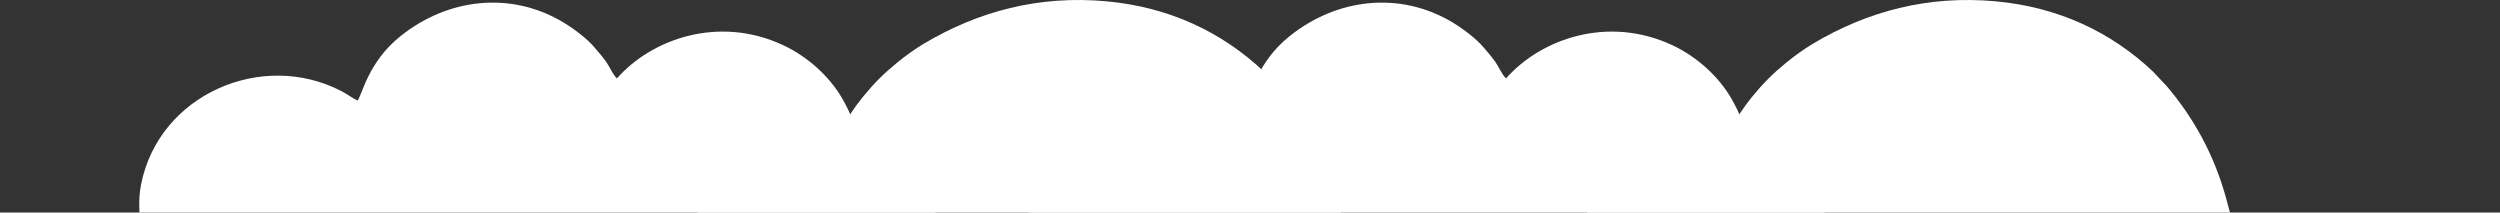
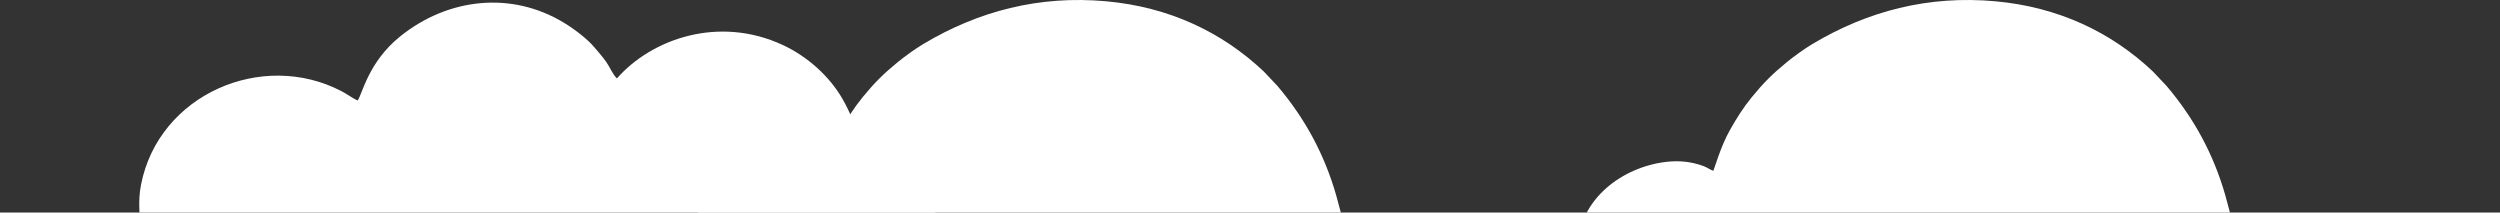
<svg xmlns="http://www.w3.org/2000/svg" viewBox="0 0 1200 102" fill="none">
  <rect x="0" y="0" width="1200" height="102" fill="#333333" stroke="none" />
  <path fill-rule="evenodd" clip-rule="evenodd" d="M330.483 118.316C328.756 118.636 321.257 118.068 318.834 118.039C307.268 117.897 297.12 118.924 285.888 121.106C270.476 124.097 252.41 132.589 242.571 143.132C241.661 144.104 240.655 145.219 239.775 146.246C227.167 160.96 222.807 181.372 229.065 200.329C231.305 207.12 235.034 214.381 239.253 219.565L247.83 228.712C255.054 235.841 268.514 242.792 278.414 245.608C299.541 251.616 320.604 251.076 342.163 246.009C345.455 245.237 348.41 244.45 351.634 243.554C354.075 242.873 358.498 241.164 360.597 240.873C361.596 242.123 364.399 248.285 368.763 253.546C373.5 259.255 372.679 257.788 376.393 261.674C378.11 263.466 377.841 262.917 379.109 264.13C380.739 265.689 383.2 267.241 385.202 268.646C387.242 270.082 389.418 271.178 391.755 272.476C395.729 274.683 402.044 276.946 406.999 278.057C427.691 282.683 448.183 277.01 464.055 264.792L469.881 260.17C471.651 260.748 476.177 262.975 479.585 264.185C490.814 268.177 503.158 269.954 515.263 268.351C525.619 266.983 537.575 263.321 546.333 258.483L555.173 253.711C556.254 255.422 560.465 259.142 562.322 260.586C563.656 261.623 564.933 262.646 566.375 263.693C586.446 278.201 613.874 283.222 639.253 280.234C655.742 278.293 669.823 273.473 682.102 266.694C687.883 263.502 698.296 256.027 702.084 251.645C703.177 250.381 704.282 249.325 705.371 248.031C706.509 246.683 707.396 245.619 708.463 244.242C709.488 242.917 710.265 241.63 711.314 240.218C717.96 239.462 723.133 239.252 729.519 237.755C735.102 236.446 740.011 234.715 744.756 232.399C765.334 222.359 776.282 202.571 772.232 179.991C771.184 174.144 769.411 169.78 767.032 164.906C764.295 159.303 762.005 157.124 758.58 152.971C752.964 146.159 742.176 140.214 732.964 137.554C722.662 134.578 715.173 134.946 705.006 135.919C703.583 136.053 703.065 134.837 702.081 134.042C701.096 133.248 700.597 132.505 699.634 131.569C698.688 130.647 697.76 130.046 696.833 129.183C690.8 123.58 682.981 118.585 675.566 114.651C669.145 111.245 660.302 108.203 652.906 106.56C650.933 106.123 645.667 105.46 644.351 104.859L641.466 94.108C635.868 74.345 626.503 56.954 613.178 41.267L606.613 34.309C586.5 15.347 561.188 3.369 531.014 0.619C498.891 -2.31 469.709 5.263 443.145 21.143C439.414 23.373 434.326 27.034 431.005 29.744C424.038 35.427 419.599 39.886 414.117 46.597C409.956 51.693 406.886 56.549 403.36 62.833C399.193 70.261 395.985 81.343 395.619 82.003C394.298 81.595 392.648 80.374 390.959 79.74C385.102 77.547 379.061 76.957 372.708 77.733C352.123 80.247 331.385 95.245 330.49 118.316H330.483Z" fill="white" />
  <path fill-rule="evenodd" clip-rule="evenodd" d="M412.057 91.662C414.269 73.41 412.307 61.184 404.298 47.32C398.187 36.738 387.784 27.213 375.826 21.64C344.997 7.274 312.787 18.666 296.128 37.637C293.993 35.597 292.785 32.262 290.995 29.724C289.091 27.033 287.105 24.848 285.171 22.552C281.976 18.772 275.87 14.058 270.732 10.935C245.332 -4.493 214.794 -0.872 192.026 17.521C176.697 29.905 173.971 45.122 171.65 48.263C169.483 47.311 166.798 45.263 163.89 43.752C125.865 23.94 76.228 45.298 67.714 88.565C66.015 97.195 67.401 102.319 66.983 110.055C49.224 111.17 37.812 114.474 26.409 123.298C-32.691 169.023 16.651 254.306 83.579 236.794C96.299 233.464 88.353 233.427 101.601 240.366C118.042 248.979 139.094 250.209 156.285 243.855C177.574 235.993 183.252 223.947 187.01 221.744C190.549 226.723 201.22 234.3 209.466 237.608C219.469 241.627 230.972 243.833 243.261 242.565C254.318 241.42 264.009 237.561 272.024 232.679C283.045 225.965 284.743 221.581 291.263 214.498C292.644 215.524 294.556 218.479 295.883 219.894C297.746 221.881 298.891 223.005 300.662 224.701C304.238 228.124 307.078 230.525 311.919 233.361C331.669 244.939 355.932 246.24 376.503 236.216C384.944 232.106 394.62 224.701 398.15 218.902C421.27 222.441 439.27 218.313 453.93 206.774C503.771 167.552 476.013 91.988 412.057 91.666V91.662Z" fill="white" />
  <path fill-rule="evenodd" clip-rule="evenodd" d="M757.264 118.316C755.537 118.636 748.038 118.068 745.616 118.039C734.049 117.897 723.901 118.924 712.67 121.106C697.255 124.097 679.191 132.589 669.352 143.132C668.443 144.104 667.436 145.219 666.556 146.246C653.949 160.96 649.588 181.372 655.846 200.329C658.086 207.12 661.815 214.381 666.035 219.565L674.611 228.712C681.835 235.841 695.296 242.792 705.193 245.608C726.322 251.616 747.385 251.076 768.944 246.009C772.234 245.237 775.191 244.45 778.415 243.554C780.856 242.873 785.277 241.164 787.378 240.873C788.377 242.123 791.18 248.285 795.544 253.546C800.282 259.255 799.46 257.788 803.175 261.674C804.891 263.466 804.62 262.917 805.89 264.13C807.521 265.689 809.982 267.241 811.984 268.646C814.024 270.082 816.199 271.178 818.536 272.476C822.511 274.683 828.825 276.946 833.78 278.057C854.472 282.683 874.964 277.01 890.836 264.792L896.662 260.17C898.432 260.748 902.959 262.975 906.366 264.185C917.596 268.177 929.94 269.954 942.044 268.351C952.401 266.983 964.357 263.321 973.114 258.483L981.954 253.711C983.036 255.422 987.246 259.142 989.103 260.586C990.435 261.623 991.713 262.646 993.156 263.693C1013.228 278.201 1040.655 283.222 1066.035 280.234C1082.523 278.293 1096.604 273.473 1108.884 266.694C1114.664 263.502 1125.078 256.027 1128.866 251.645C1129.958 250.381 1131.063 249.325 1132.152 248.031C1133.29 246.683 1134.177 245.619 1135.244 244.242C1136.269 242.917 1137.047 241.63 1138.095 240.218C1144.741 239.462 1149.914 239.252 1156.3 237.755C1161.883 236.446 1166.792 234.715 1171.537 232.399C1192.115 222.359 1203.063 202.571 1199.014 179.991C1197.965 174.144 1196.192 169.78 1193.813 164.906C1191.076 159.303 1188.787 157.124 1185.361 152.971C1179.746 146.159 1168.955 140.214 1159.744 137.554C1149.444 134.578 1141.952 134.946 1131.788 135.919C1130.364 136.053 1129.846 134.837 1128.862 134.042C1127.877 133.248 1127.378 132.505 1126.415 131.569C1125.469 130.647 1124.542 130.046 1123.614 129.183C1117.581 123.58 1109.762 118.585 1102.348 114.651C1095.927 111.245 1087.083 108.203 1079.687 106.56C1077.715 106.123 1072.448 105.46 1071.133 104.859L1068.247 94.108C1062.65 74.345 1053.285 56.954 1039.96 41.267L1033.394 34.309C1013.281 15.347 987.969 3.369 957.795 0.619C925.672 -2.31 896.49 5.263 869.927 21.143C866.196 23.373 861.105 27.034 857.786 29.744C850.82 35.427 846.381 39.886 840.898 46.597C836.737 51.693 833.667 56.549 830.141 62.833C825.974 70.261 822.765 81.343 822.401 82.003C821.08 81.595 819.429 80.374 817.74 79.74C811.883 77.547 805.843 76.957 799.489 77.733C778.904 80.247 758.167 95.245 757.272 118.316H757.264Z" fill="white" />
-   <path fill-rule="evenodd" clip-rule="evenodd" d="M838.834 91.662C841.048 73.41 839.085 61.184 831.076 47.32C824.966 36.738 814.562 27.213 802.604 21.64C771.777 7.274 739.566 18.666 722.906 37.637C720.772 35.597 719.563 32.262 717.773 29.724C715.87 27.033 713.885 24.848 711.949 22.552C708.756 18.772 702.65 14.058 697.511 10.935C672.112 -4.493 641.574 -0.872 618.803 17.521C603.475 29.905 600.75 45.122 598.428 48.263C596.262 47.311 593.575 45.263 590.668 43.752C552.644 23.94 503.006 45.298 494.492 88.565C492.794 97.195 494.179 102.319 493.762 110.055C476.002 111.17 464.591 114.474 453.188 123.298C394.088 169.023 443.429 254.306 510.357 236.794C523.078 233.464 515.131 233.427 528.379 240.366C544.82 248.979 565.872 250.209 583.063 243.855C604.351 235.993 610.031 223.947 613.788 221.744C617.327 226.723 627.998 234.3 636.243 237.608C646.247 241.627 657.751 243.833 670.04 242.565C681.098 241.42 690.787 237.561 698.801 232.679C709.823 225.965 711.522 221.581 718.04 214.498C719.422 215.524 721.334 218.479 722.661 219.894C724.523 221.881 725.669 223.005 727.44 224.701C731.016 228.124 733.855 230.525 738.699 233.361C758.446 244.939 782.712 246.24 803.281 236.216C811.722 232.106 821.4 224.701 824.93 218.902C848.049 222.441 866.048 218.313 880.708 206.774C930.549 167.552 902.792 91.988 838.834 91.666V91.662Z" fill="white" />
</svg>